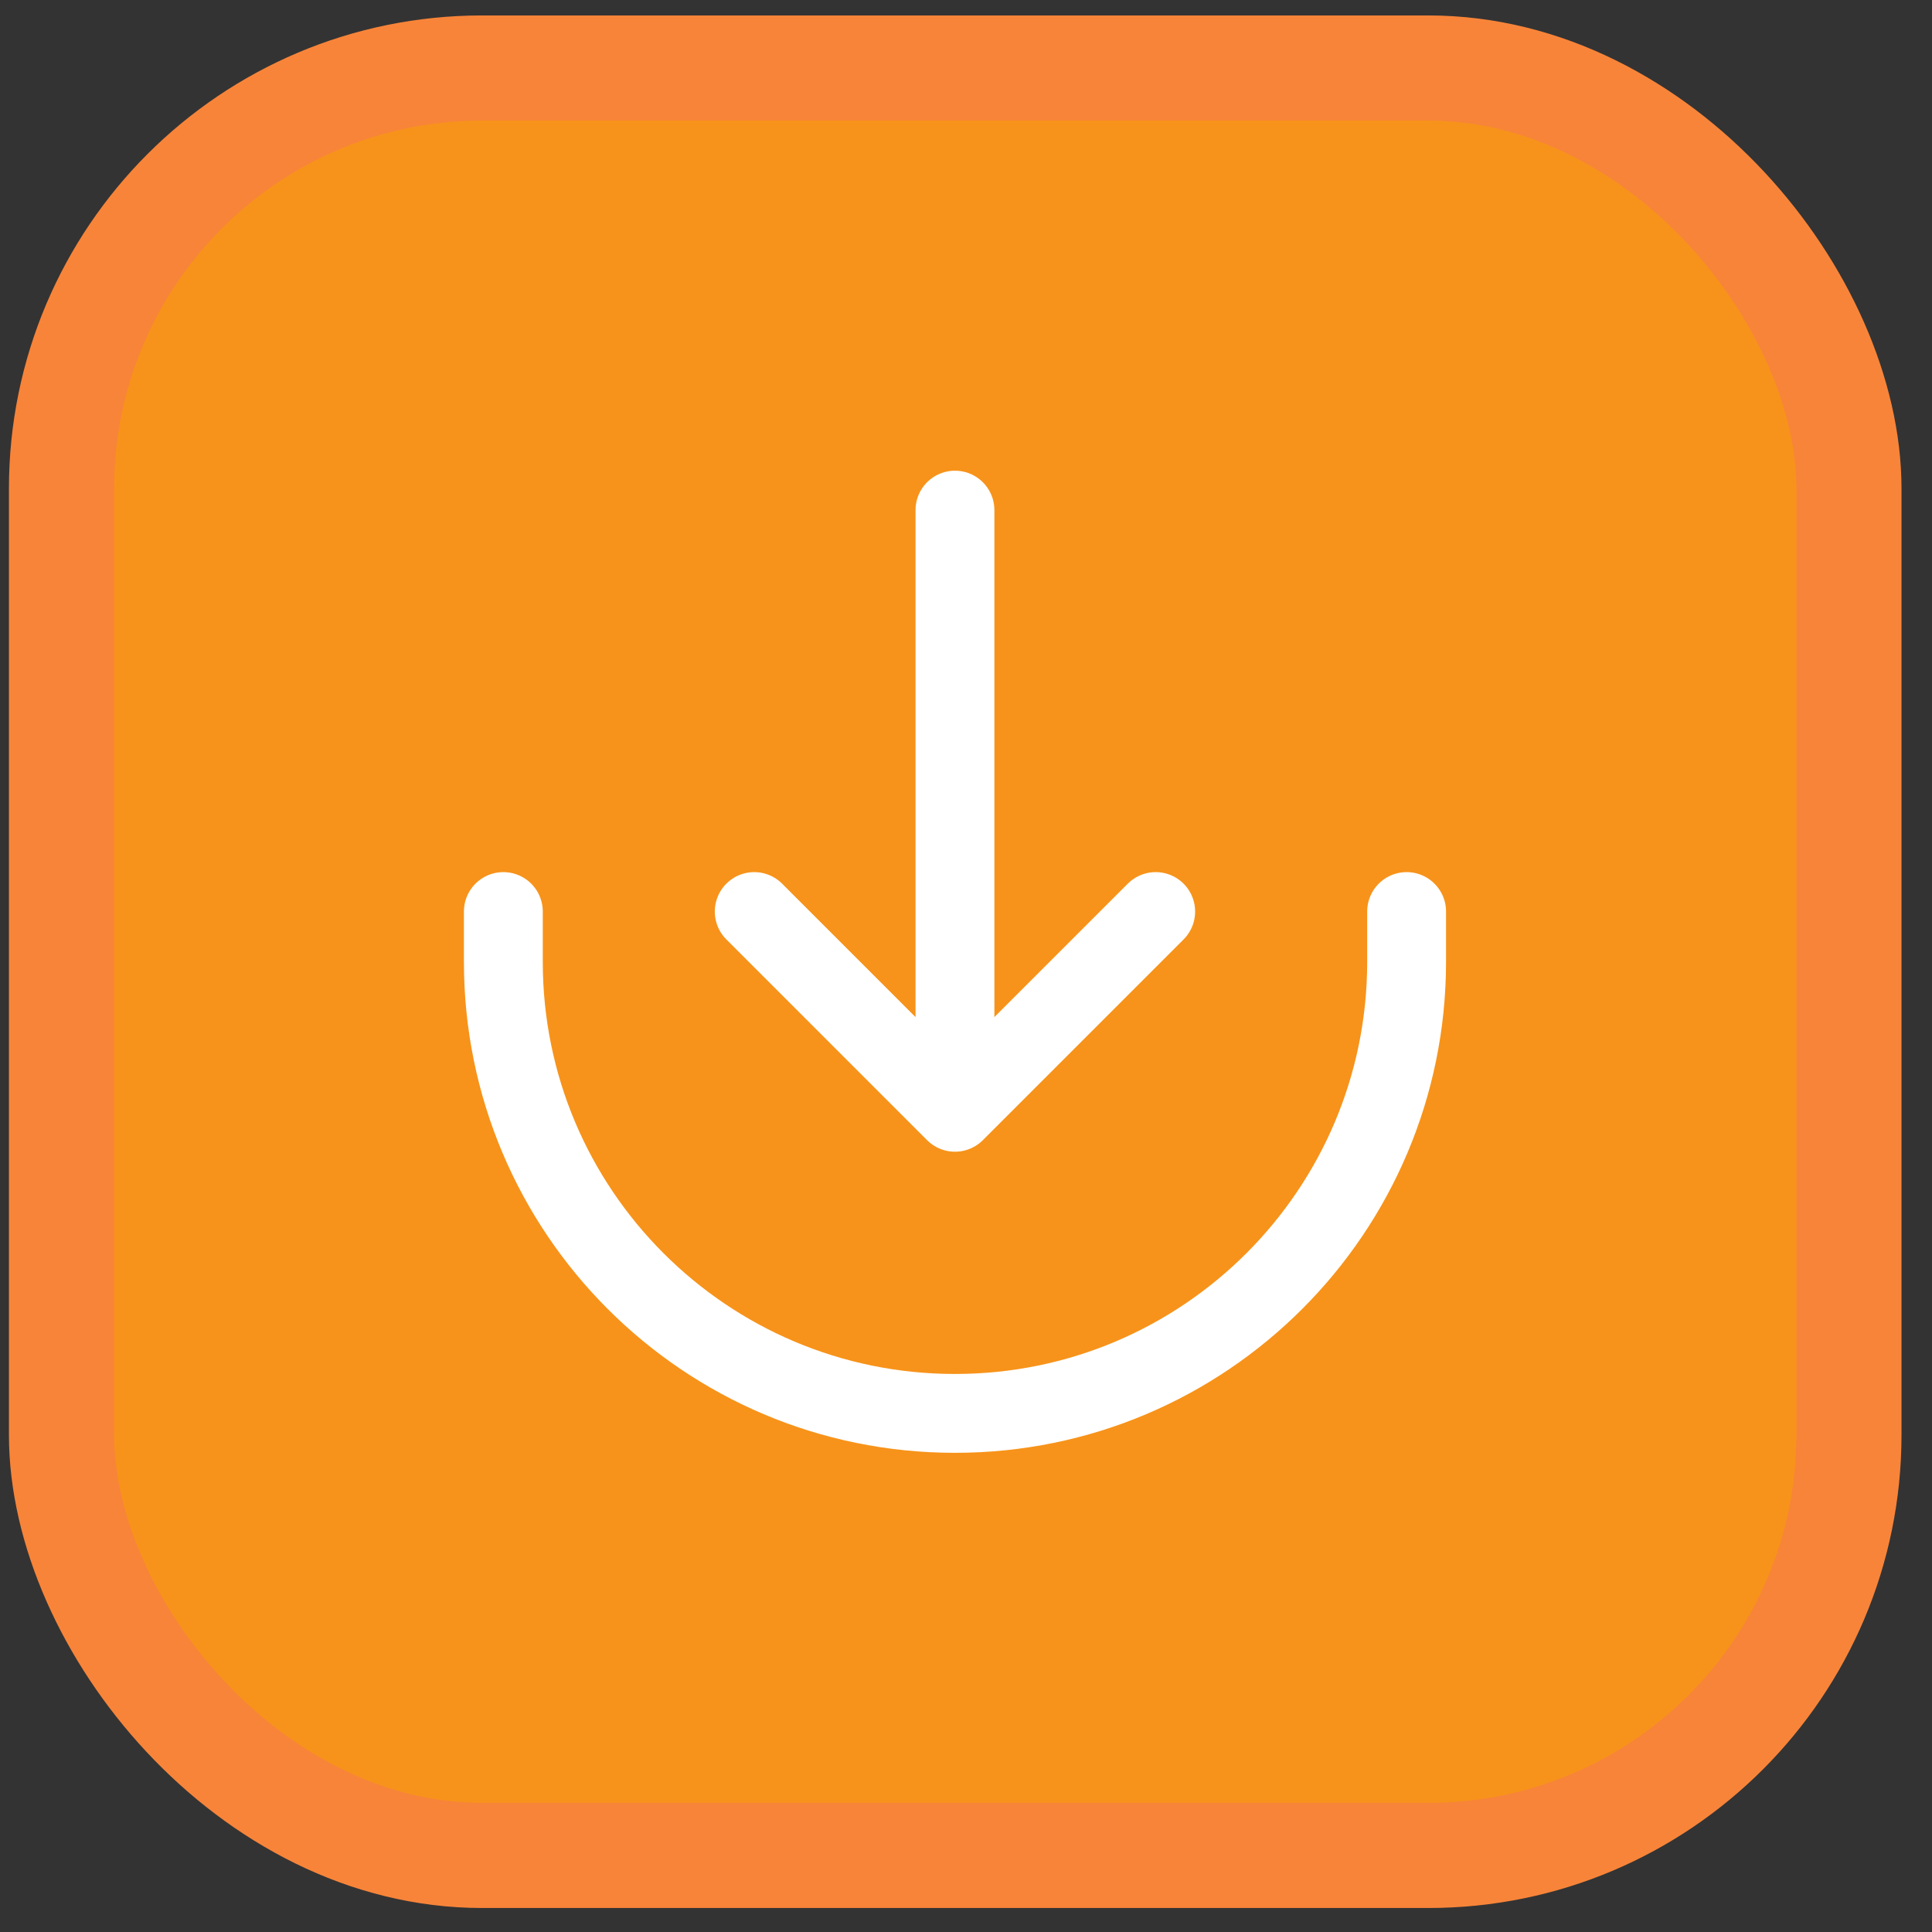
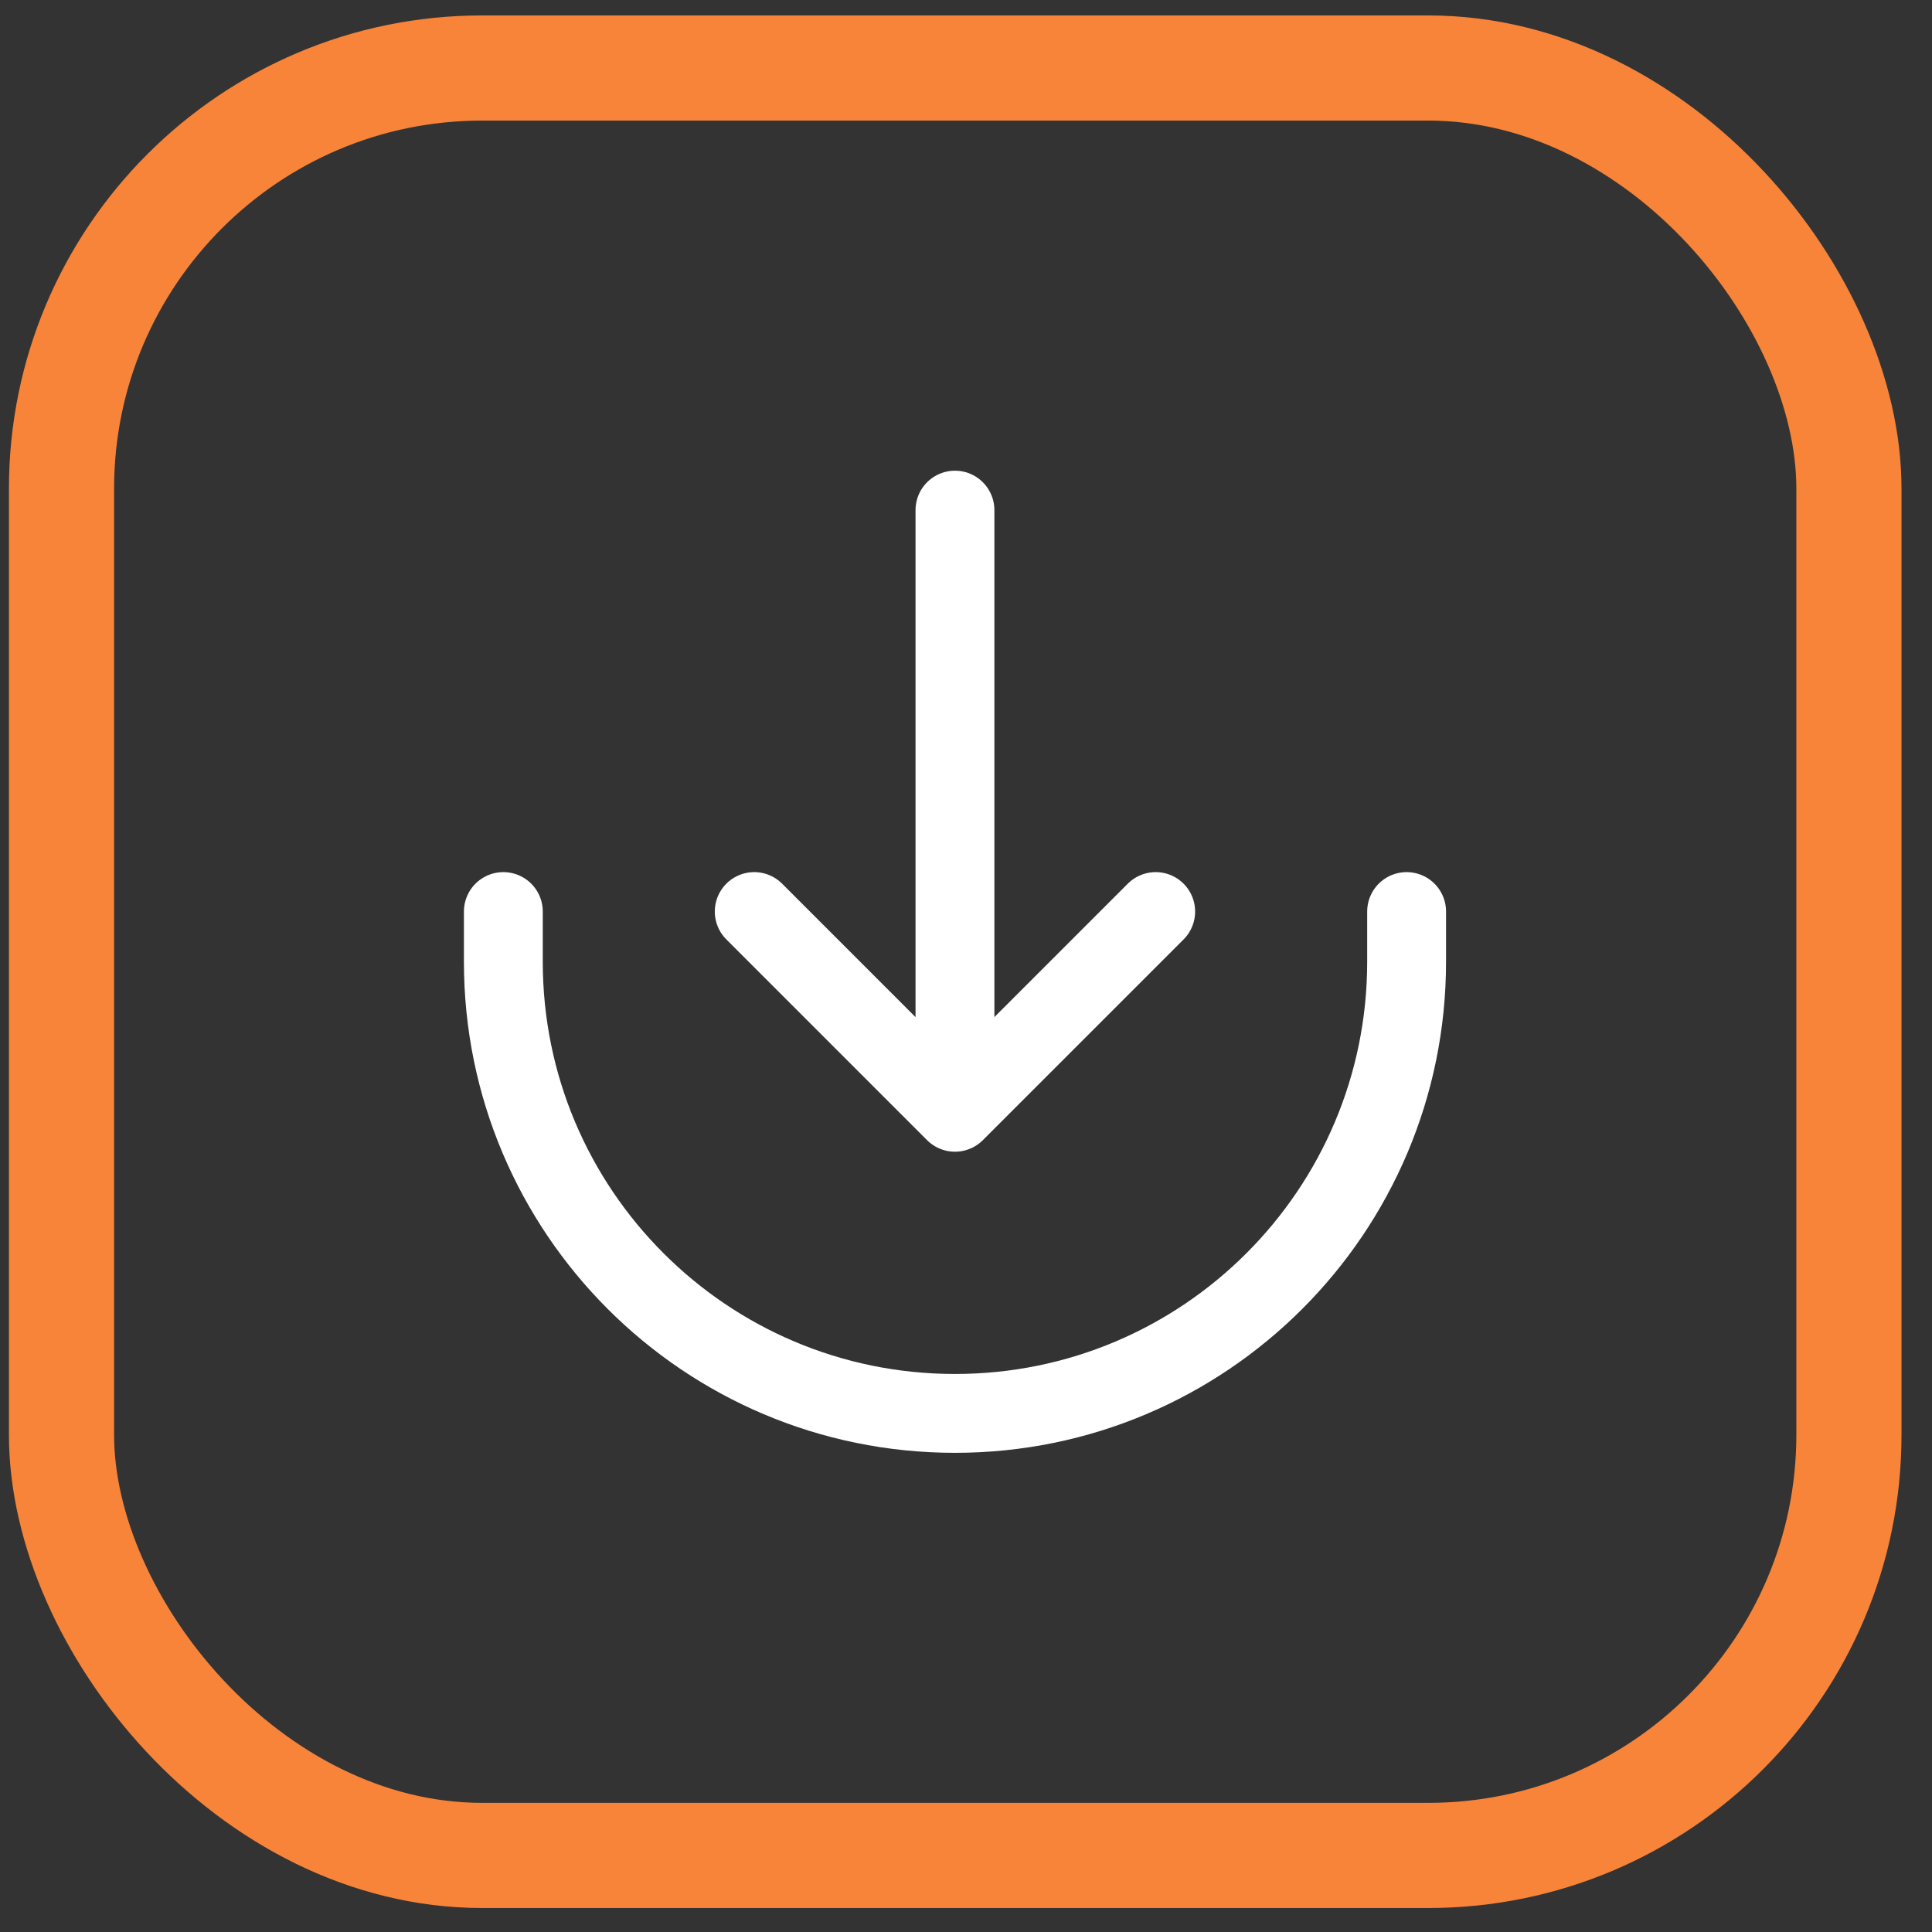
<svg xmlns="http://www.w3.org/2000/svg" width="49" height="49" viewBox="0 0 49 49" fill="none">
  <rect x="0" y="0" width="49" height="49" fill="#333333" stroke="none" />
-   <rect x="1.56" y="1.725" width="45.333" height="45.333" rx="10.667" fill="#F7931A" />
  <rect x="1.56" y="1.725" width="45.333" height="45.333" rx="10.667" stroke="#F88439" stroke-width="2.667" />
  <path d="M12.766 23.119V24.392C12.766 30.718 17.894 35.847 24.22 35.847C30.546 35.847 35.675 30.718 35.675 24.392V23.119M19.129 23.119L24.22 28.21M24.22 28.21L29.311 23.119M24.22 28.21V12.938" stroke="white" stroke-width="2" stroke-linecap="round" stroke-linejoin="round" />
</svg>